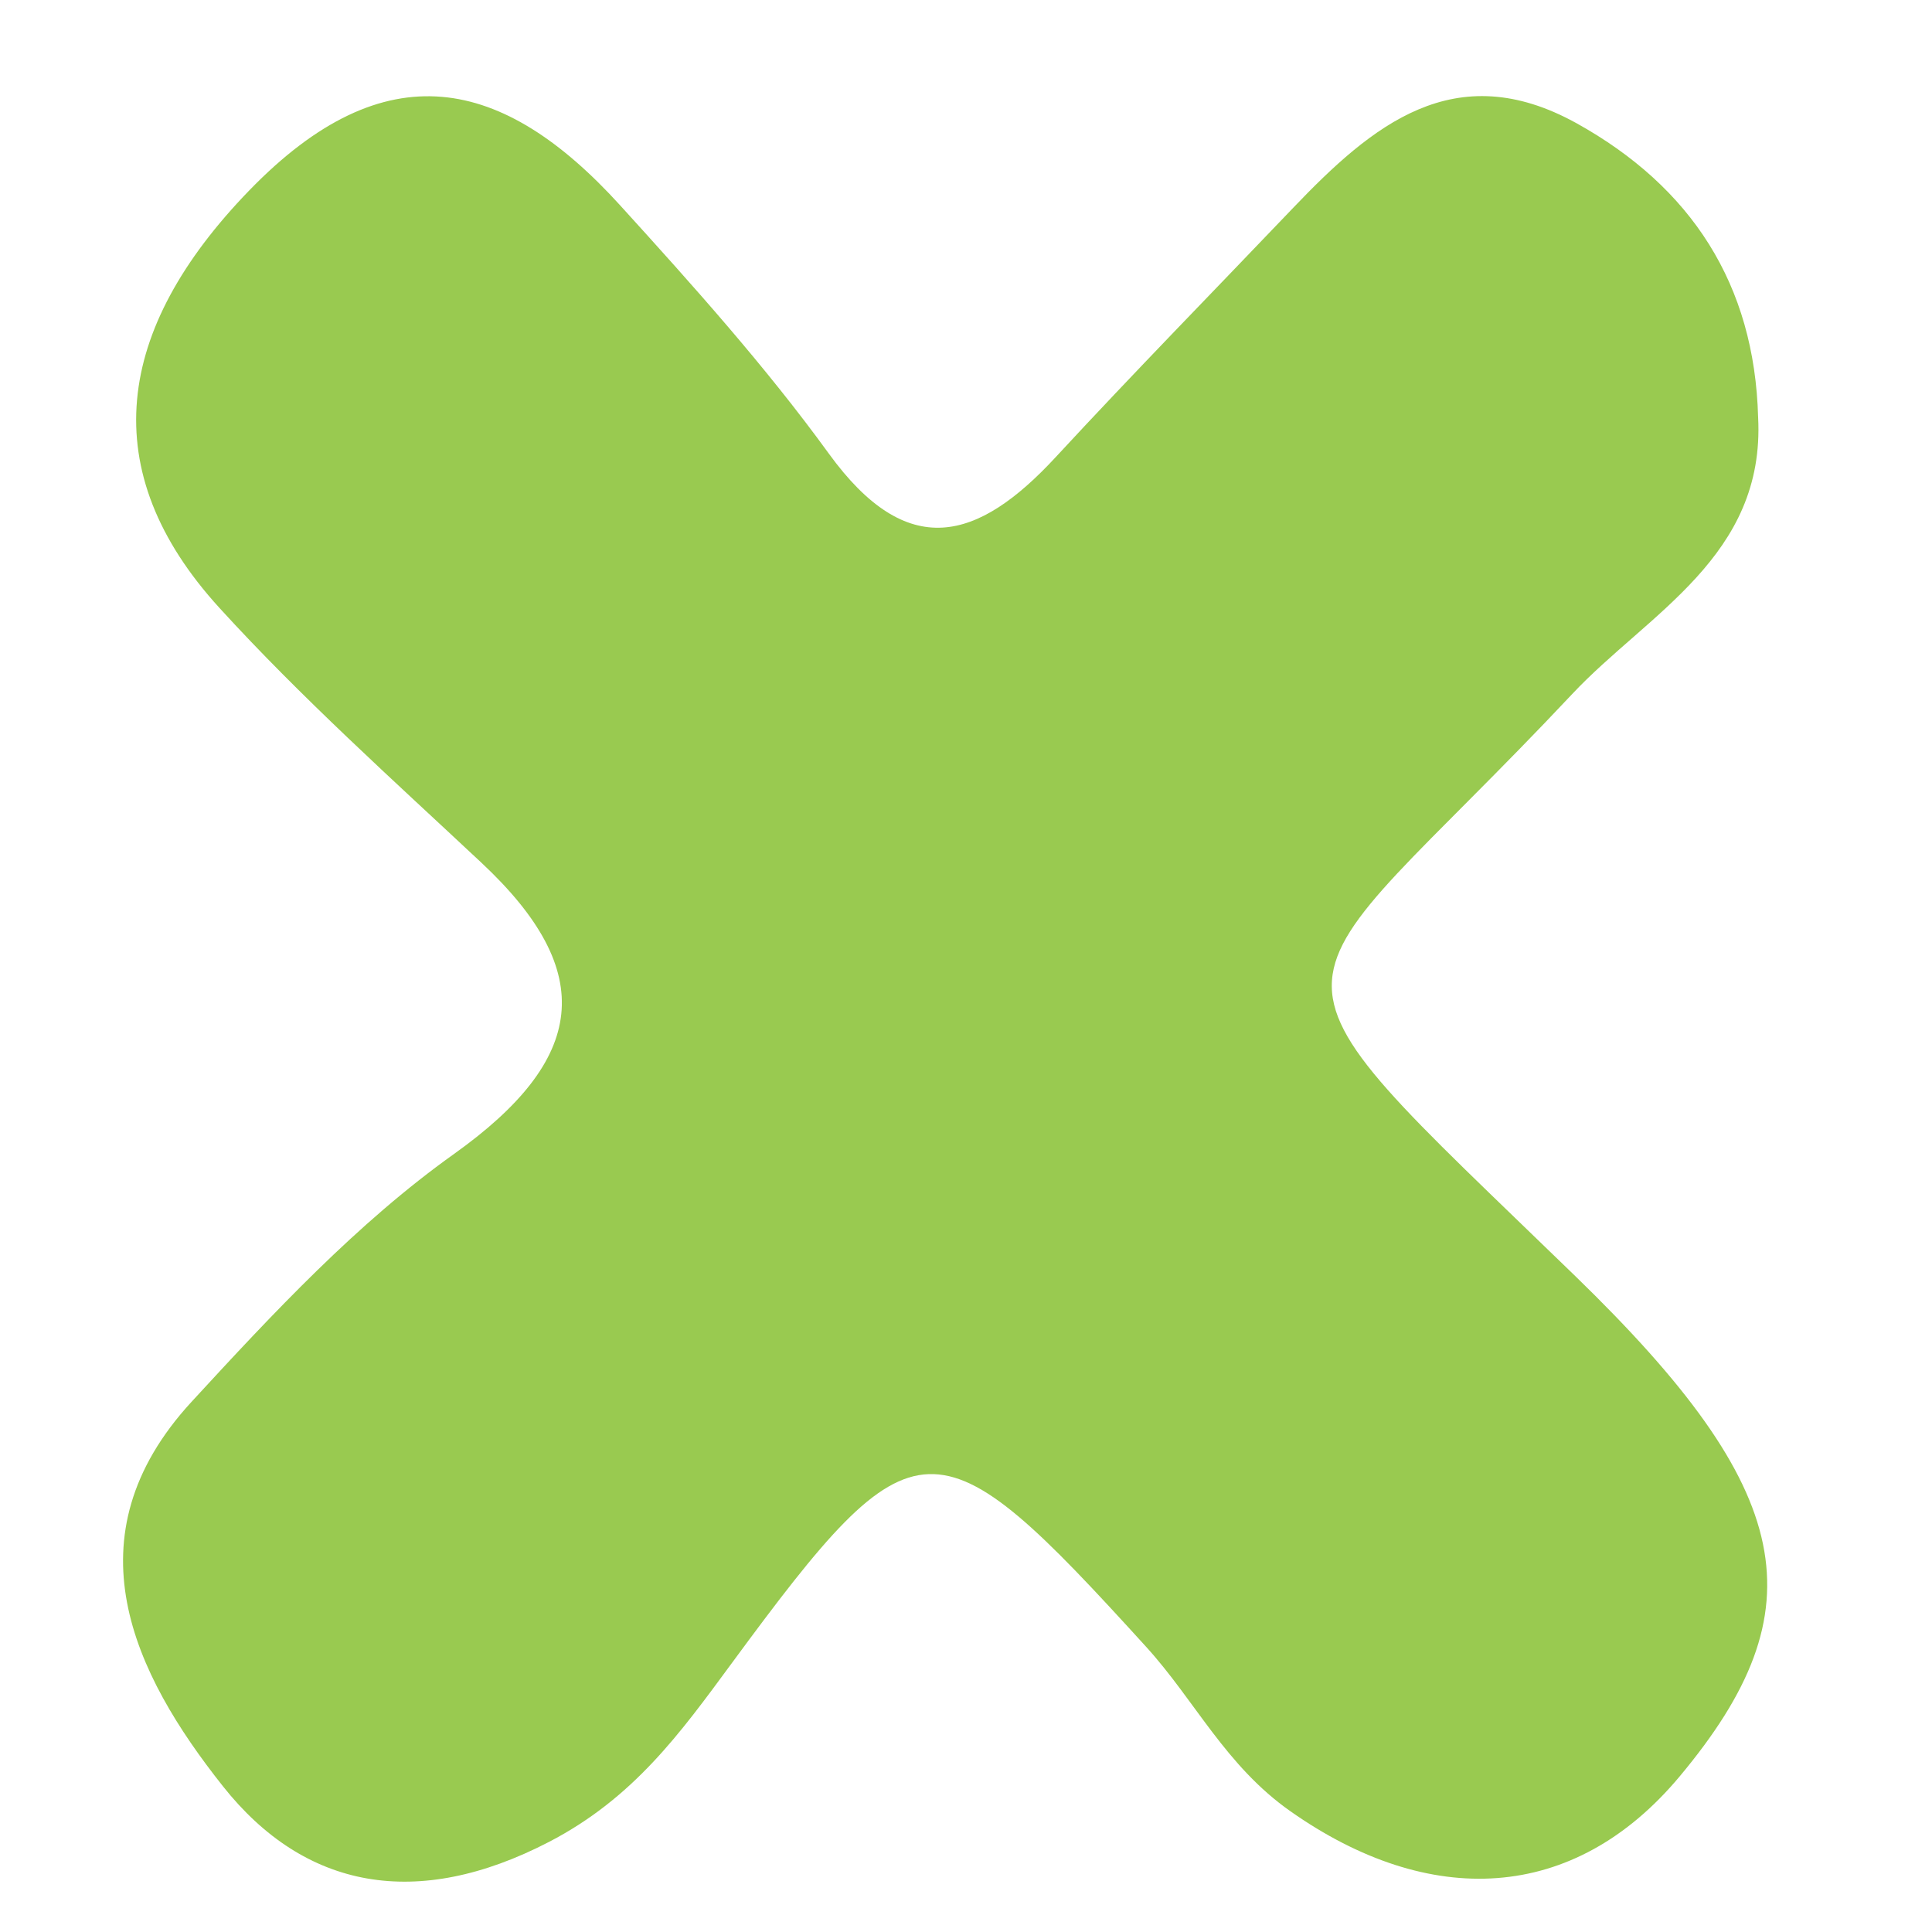
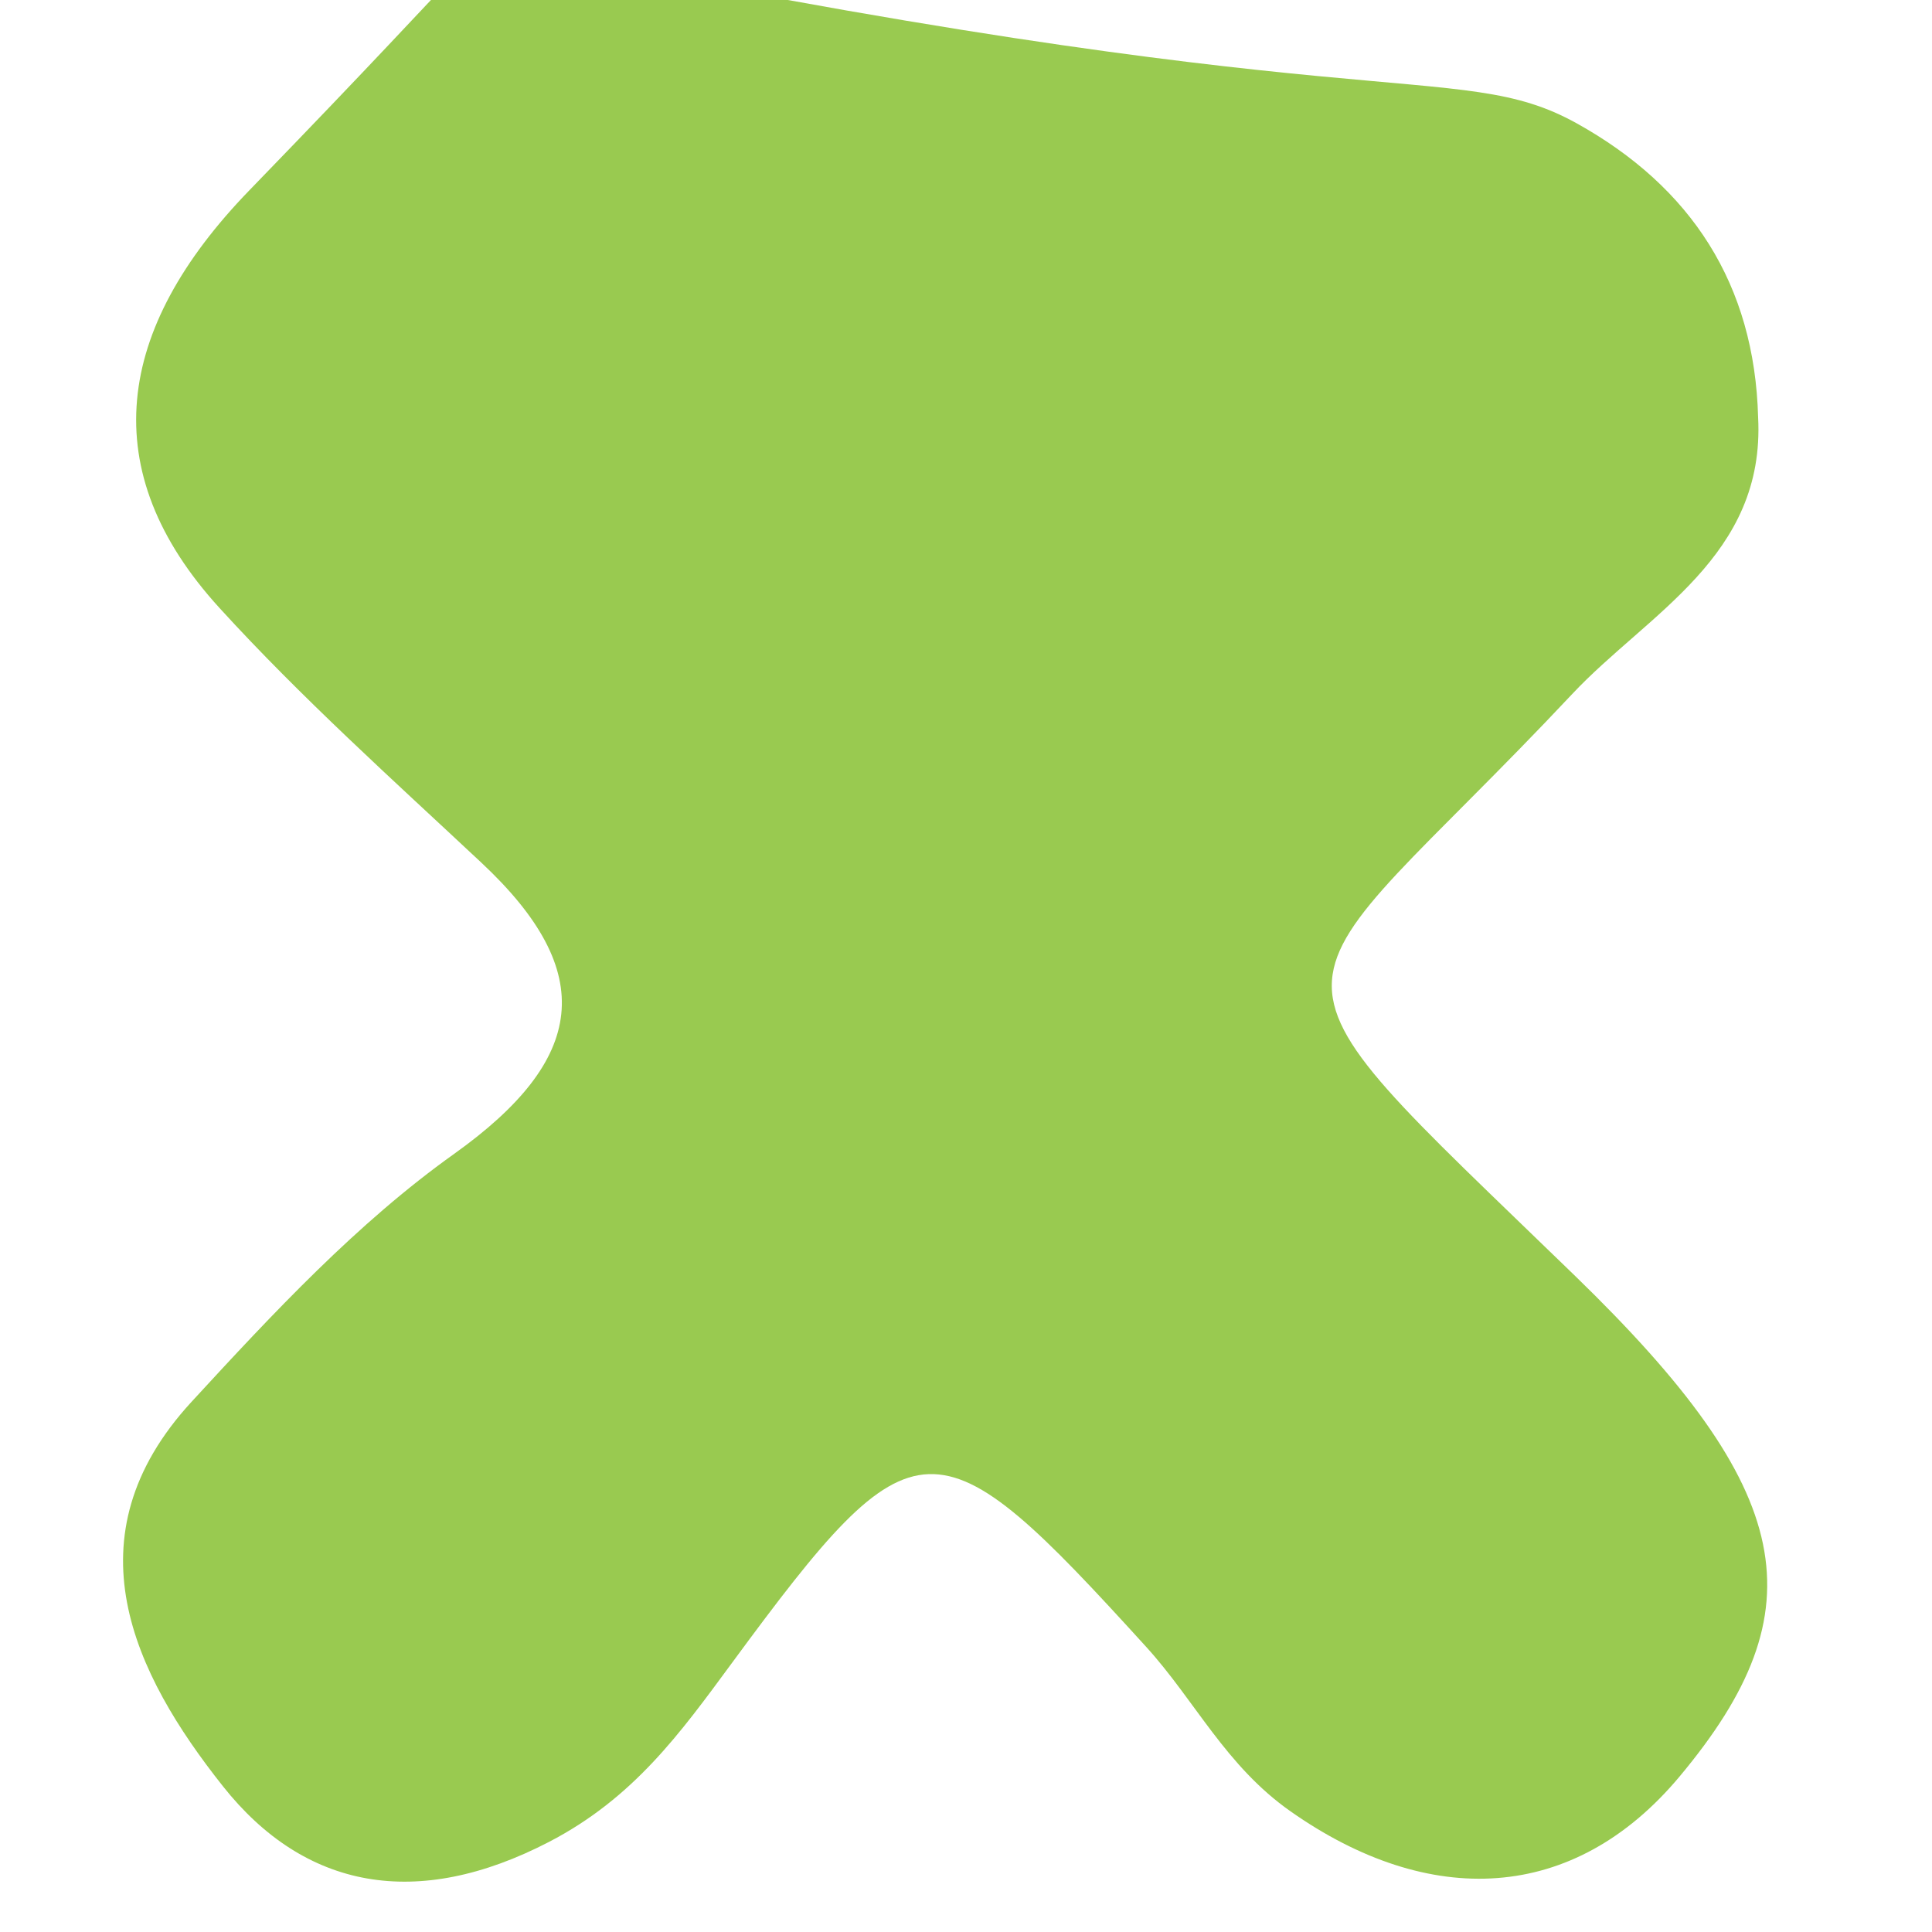
<svg xmlns="http://www.w3.org/2000/svg" id="Layer_1" data-name="Layer 1" viewBox="0 0 500 500">
  <defs>
    <style>.cls-1{fill:#99ca50;}</style>
  </defs>
-   <path class="cls-1" d="M455,108c1.87,36-28.5,50.73-48.12,71.62-78,83-88.05,64.41.8,150.63,57.23,55.53,63.29,86.11,27,129.5C407.24,492.59,369.88,494,334,468.78c-16.79-11.78-24.71-28.64-37.34-42.54C242,366.11,237,365.71,189.47,430.31c-13.45,18.27-25.47,35-47.4,46.38C107.91,494.41,78.86,489,57.68,462.26c-23.09-29.11-40.34-64.45-8.12-99.46,21.09-22.92,42.81-46.24,68-64.2,34.06-24.33,37.46-46.88,7-75.36-23-21.53-46.54-42.64-67.73-65.87C24.43,121.88,29.71,85.21,64.5,49.29c35.26-36.4,65.71-29.49,96,3.86,18.8,20.7,37.6,41.65,54,64.24,20.32,28,38.51,22.77,58.72.91s41-43.08,61.5-64.56C355,32.53,376.43,14.42,408,31.89,437.72,48.39,454.08,73.58,455,108Z" />
+   <path class="cls-1" d="M455,108c1.87,36-28.5,50.73-48.12,71.62-78,83-88.05,64.41.8,150.63,57.23,55.53,63.29,86.11,27,129.5C407.24,492.59,369.88,494,334,468.78c-16.79-11.78-24.71-28.64-37.34-42.54C242,366.11,237,365.71,189.47,430.31c-13.45,18.27-25.47,35-47.4,46.38C107.91,494.41,78.86,489,57.68,462.26c-23.09-29.11-40.34-64.45-8.12-99.46,21.09-22.92,42.81-46.24,68-64.2,34.06-24.33,37.46-46.88,7-75.36-23-21.53-46.54-42.64-67.73-65.87C24.43,121.88,29.71,85.21,64.5,49.29s41-43.08,61.5-64.56C355,32.53,376.43,14.42,408,31.89,437.72,48.39,454.08,73.58,455,108Z" />
</svg>